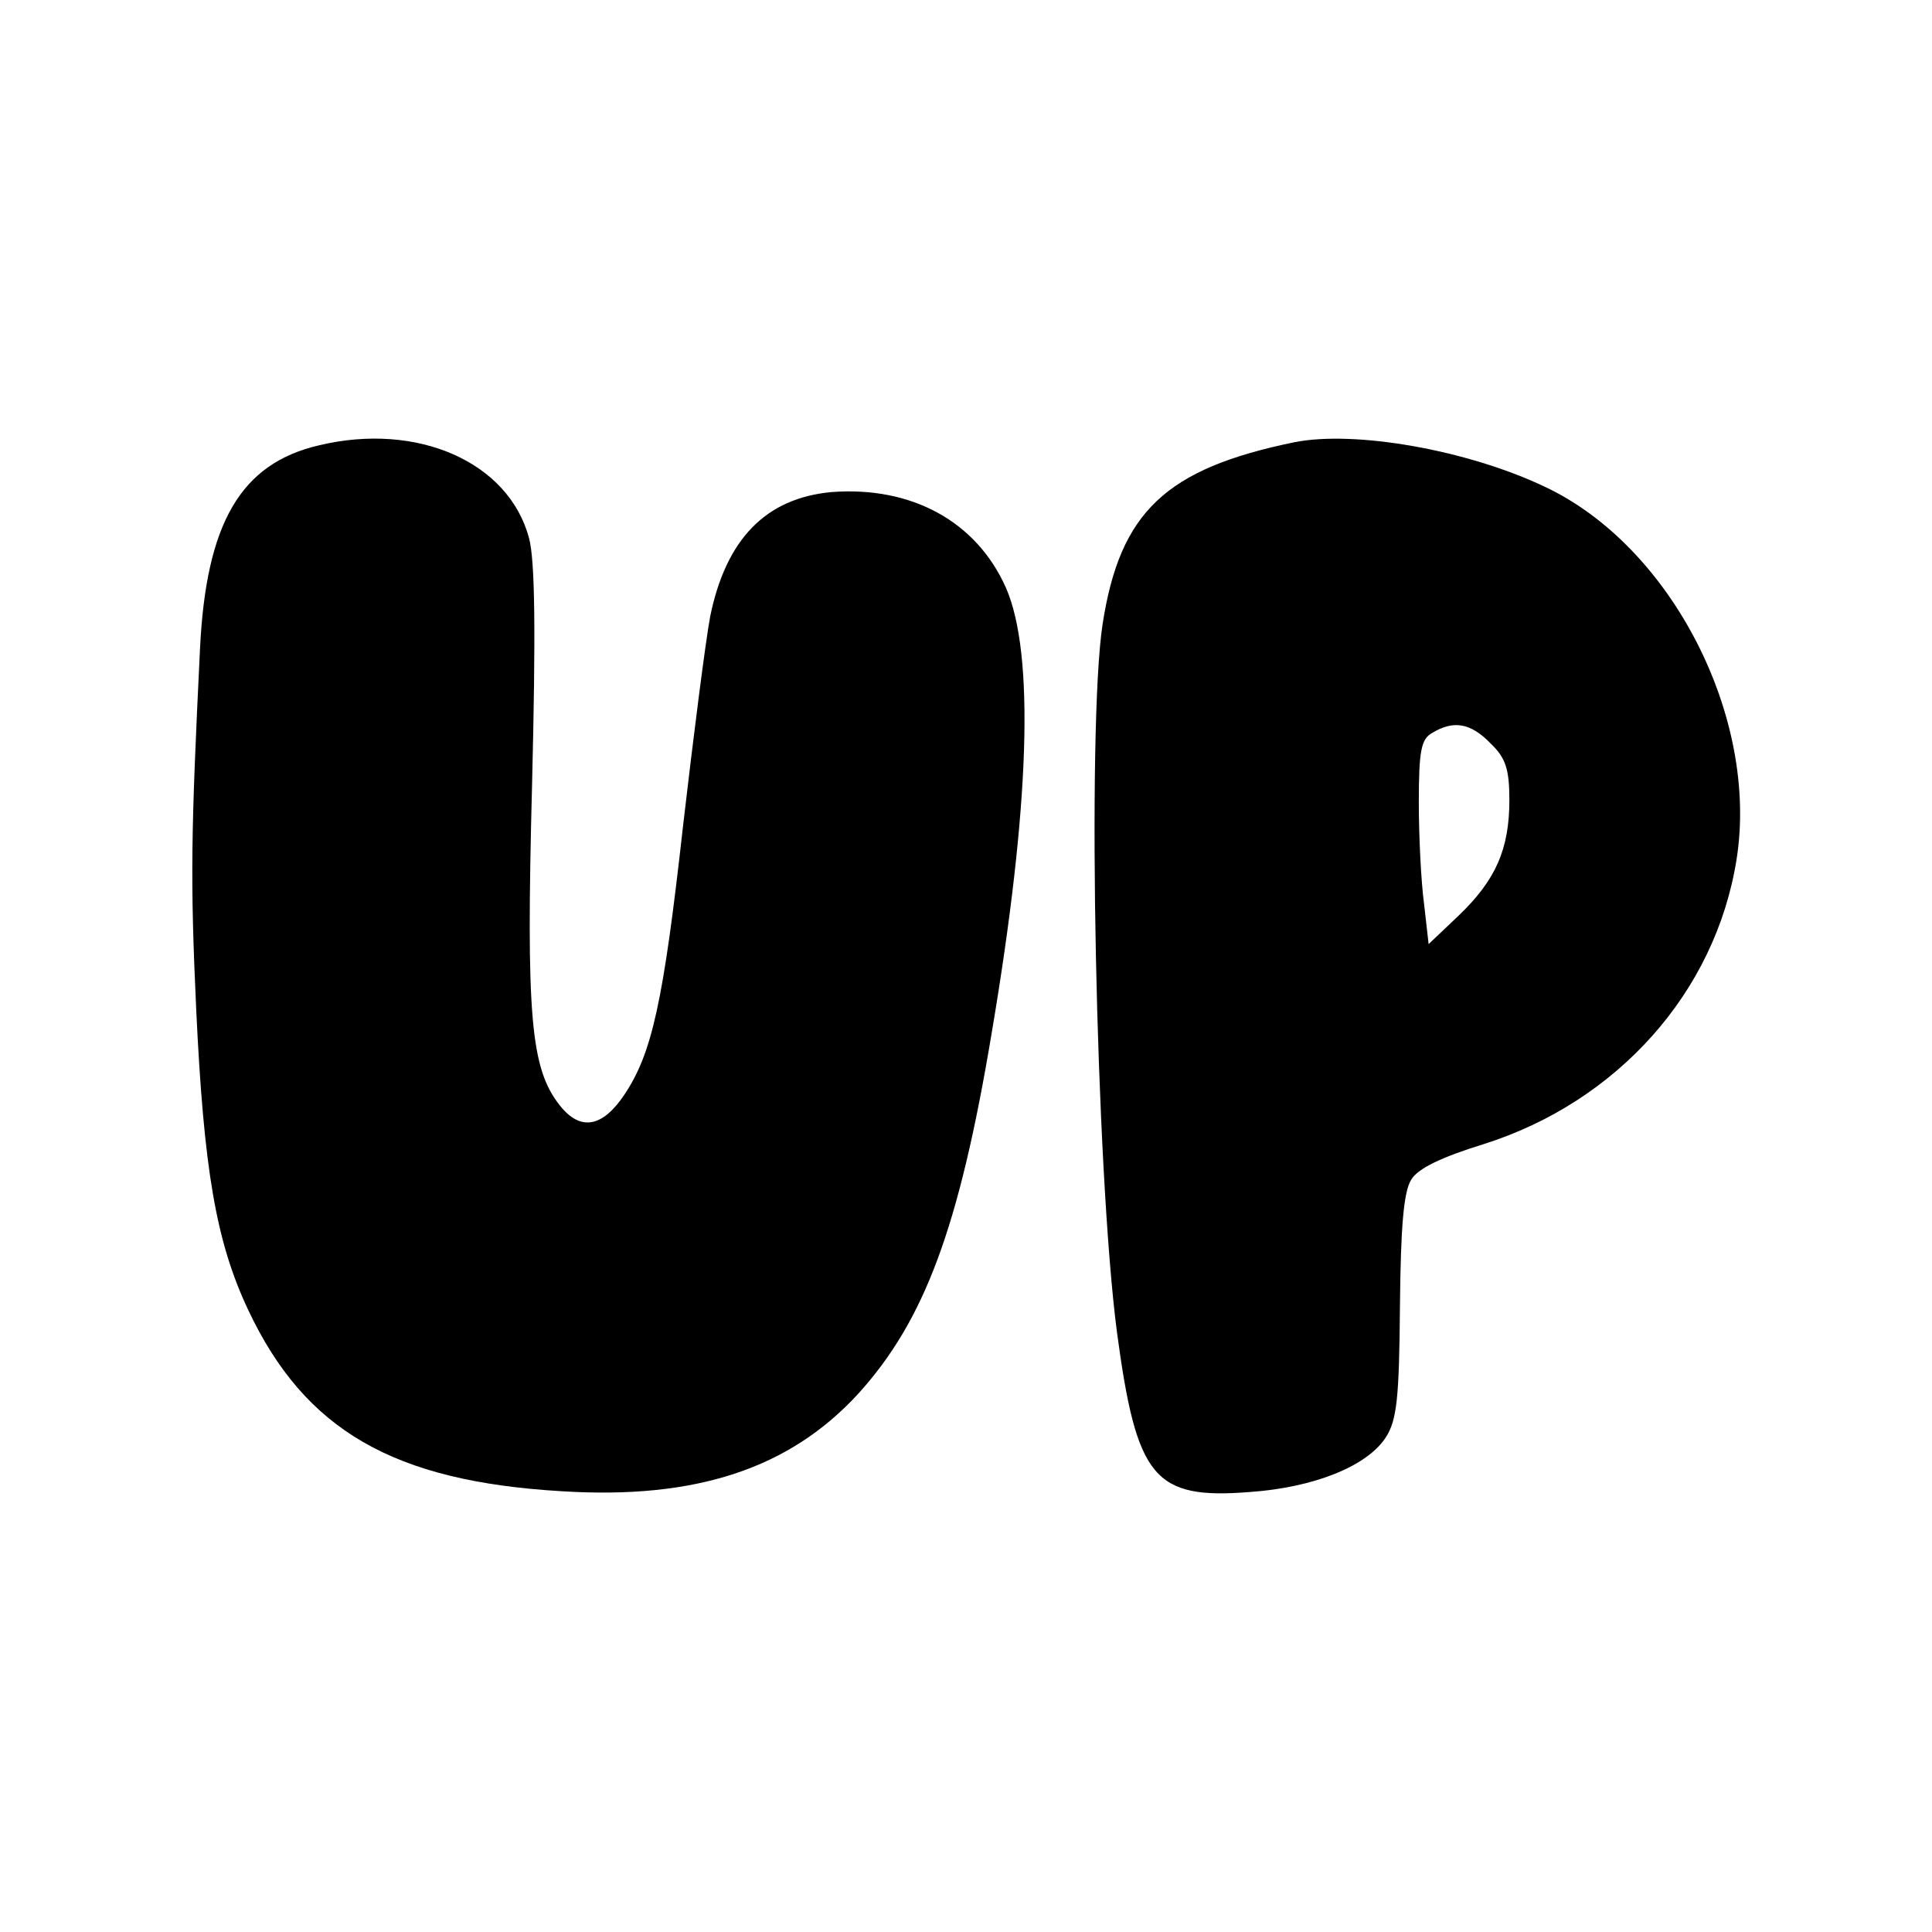
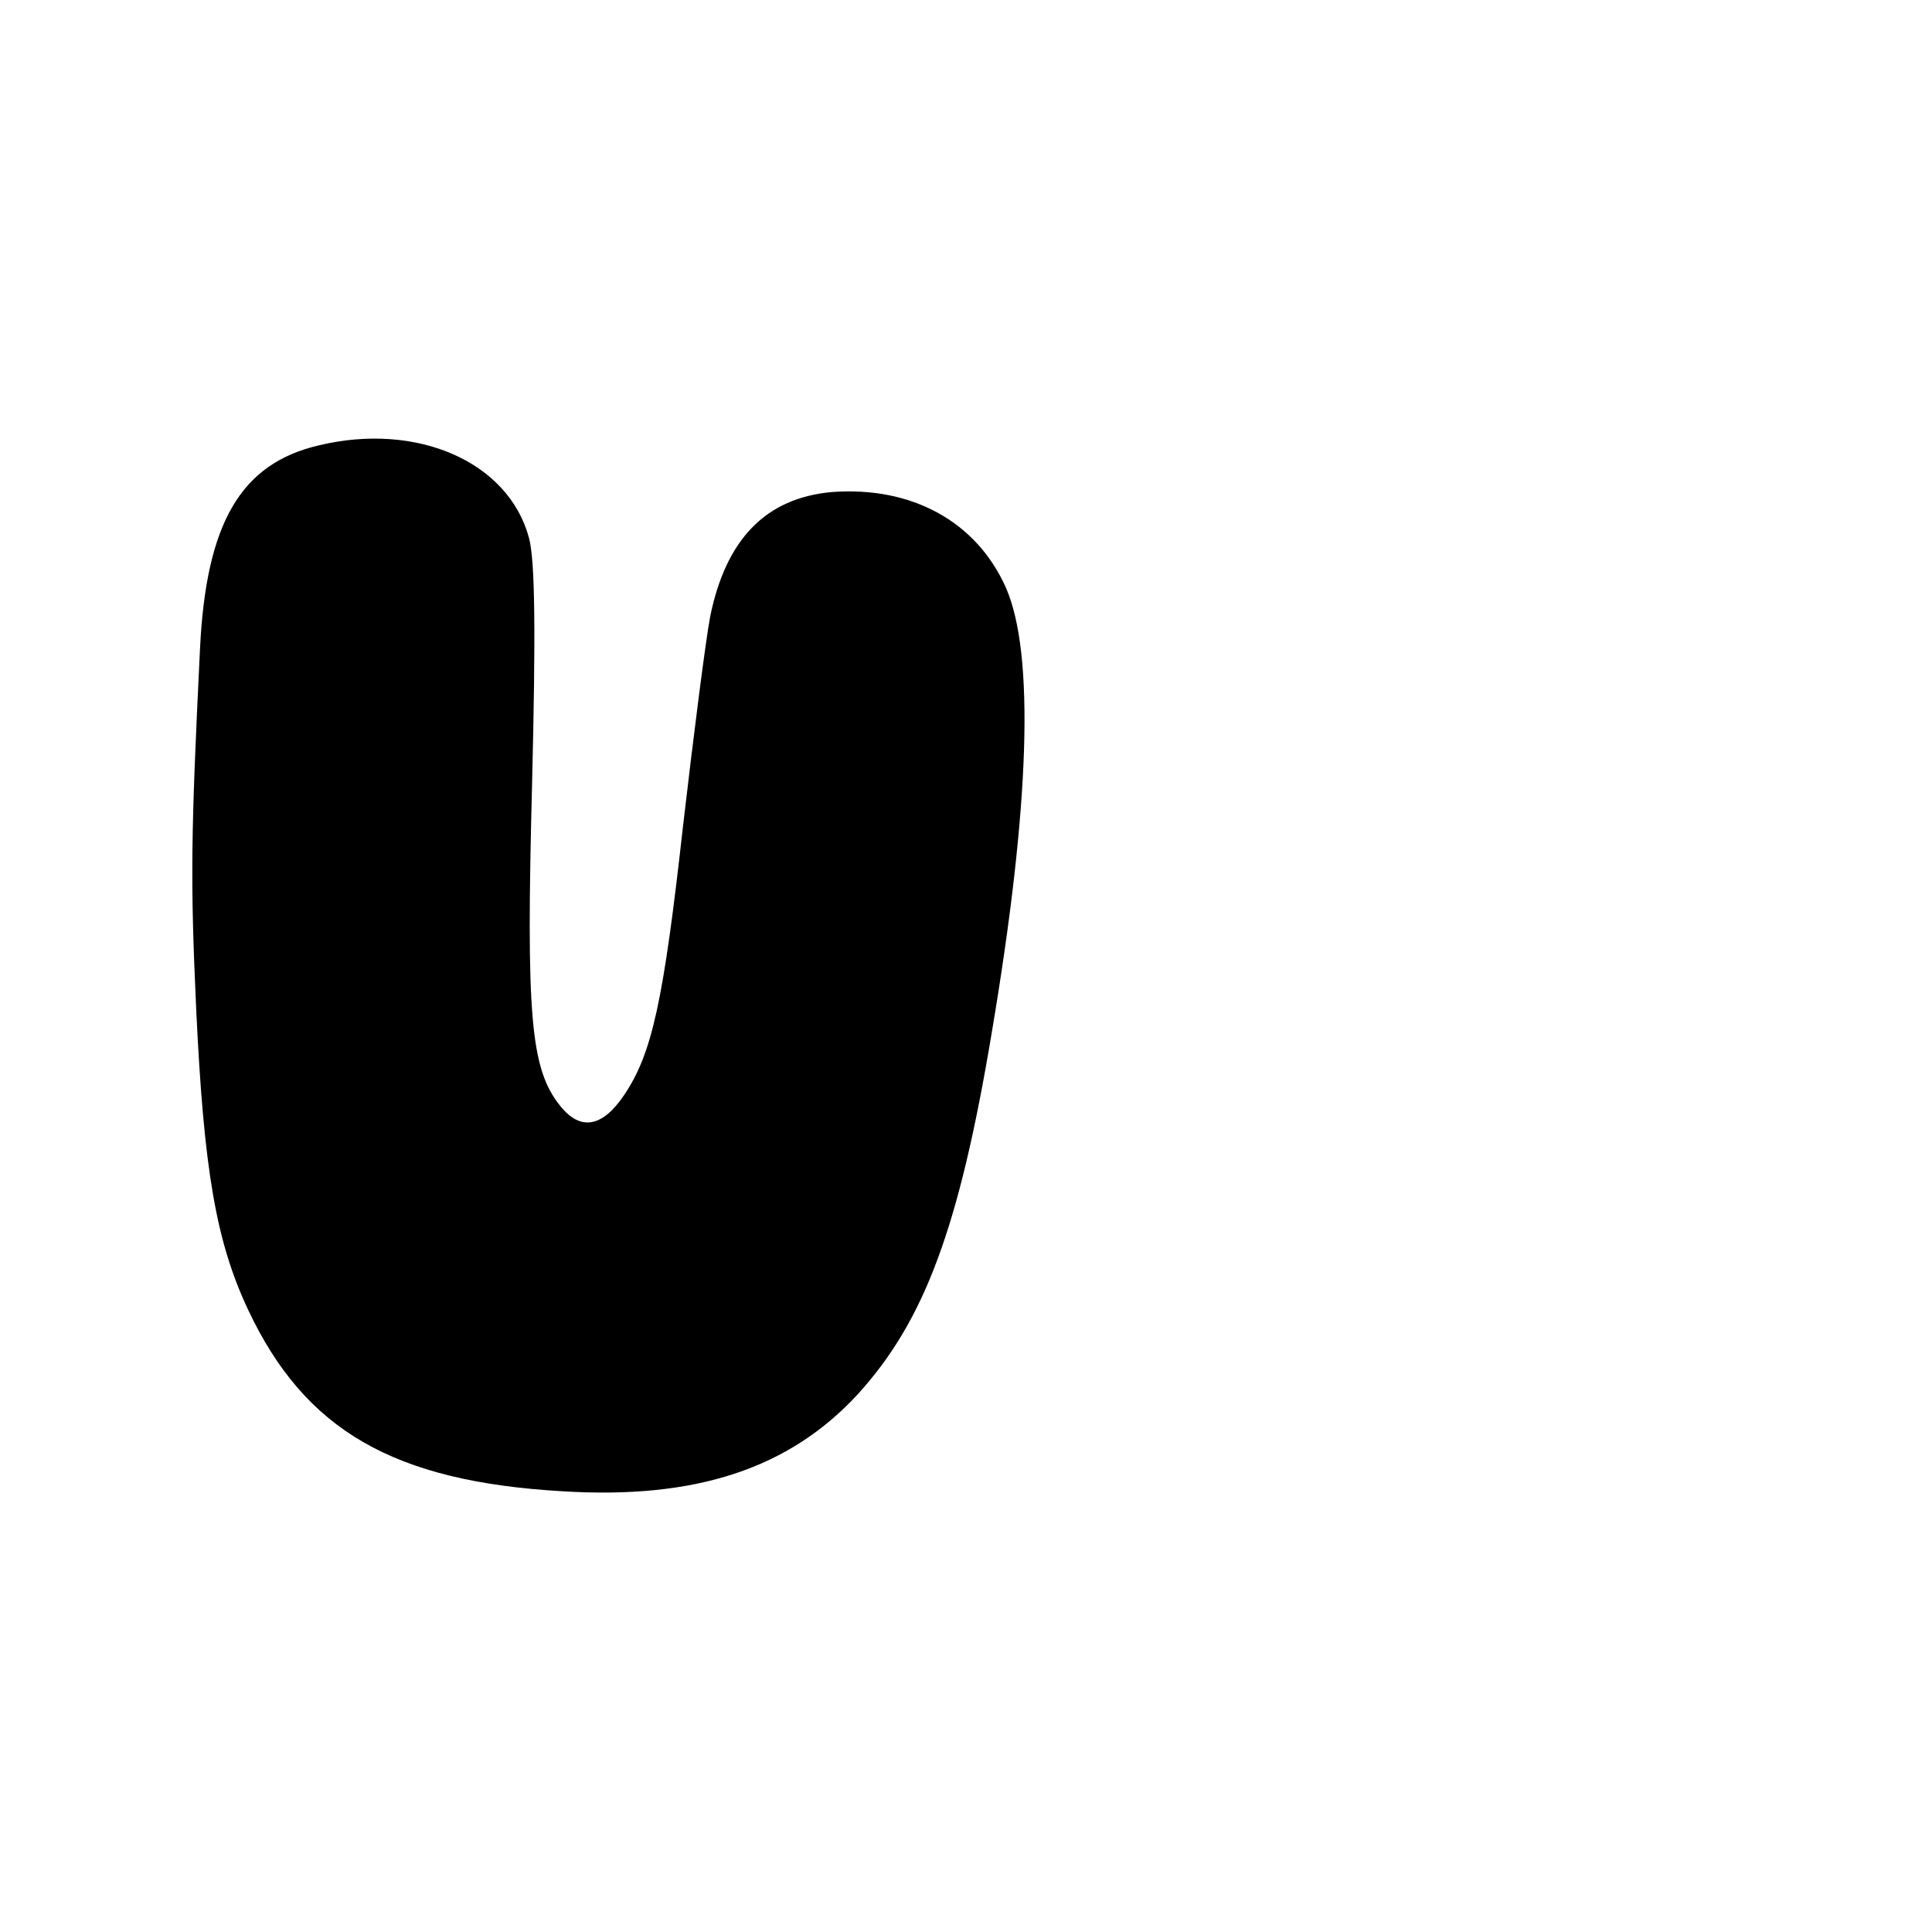
<svg xmlns="http://www.w3.org/2000/svg" version="1.0" width="256pt" height="256pt" viewBox="0 0 256 256" preserveAspectRatio="xMidYMid meet">
  <g transform="translate(0,256) scale(0.1,-0.1)" fill="#000000" stroke="none">
    <path d="M423 1970 c-104 -24 -150 -103 -158 -270 -12 -247 -13 -304 -5 -478 10 -211 26 -307 69 -398 75 -159 192 -227 416 -240 177 -11 301 30 392 129 88 97 134 220 177 478 51 302 57 503 19 590 -39 88 -125 135 -231 127 -87 -8 -140 -62 -161 -165 -6 -32 -22 -157 -36 -278 -26 -233 -41 -301 -78 -356 -29 -43 -58 -48 -85 -14 -39 49 -45 118 -37 425 5 203 4 297 -4 327 -27 101 -148 154 -278 123z" />
-     <path d="M1715 1974 c-170 -35 -231 -92 -254 -241 -21 -137 -9 -723 19 -938 26 -194 49 -222 176 -212 85 6 155 34 180 72 15 23 18 52 19 174 1 107 5 152 15 168 9 15 41 30 96 47 177 56 307 201 335 377 30 188 -86 415 -254 494 -103 49 -252 75 -332 59z m260 -399 c20 -19 25 -34 25 -75 0 -65 -18 -106 -67 -153 l-40 -38 -6 53 c-4 29 -7 90 -7 135 0 68 3 84 18 92 28 17 51 13 77 -14z" />
  </g>
</svg>